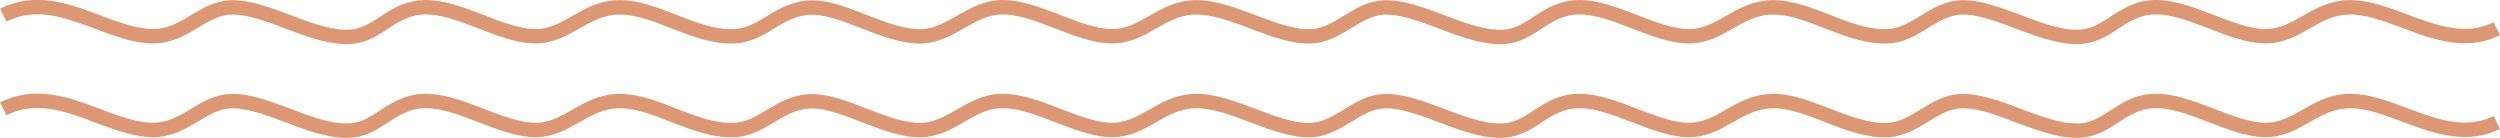
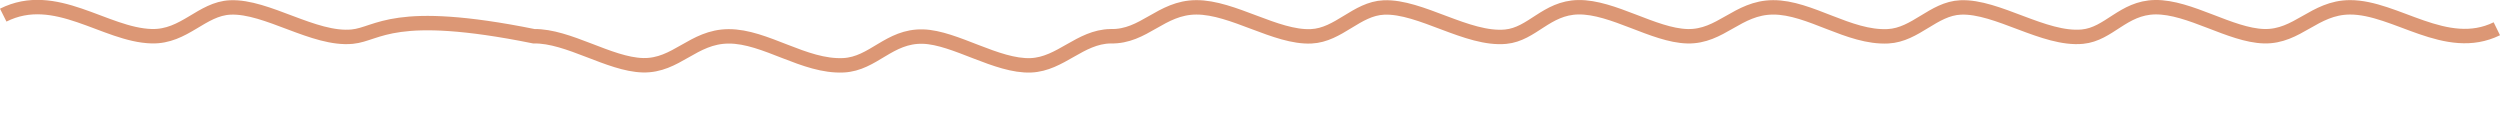
<svg xmlns="http://www.w3.org/2000/svg" width="346.766" height="19.111" viewBox="0 0 346.766 19.111">
  <g id="Groupe_292" data-name="Groupe 292" transform="translate(-786.559 -2387.926)">
-     <path id="Tracé_441" data-name="Tracé 441" d="M345.878,22.915c-7.037,3.448-14.03-3.006-20.393-2.973-4.933.027-7.232,4.13-11.89,4.007s-10.344-4.1-15.123-4.023c-4.443.076-6.382,3.733-10.072,4.085-5.287.505-11.837-4.271-16.895-4.052-3.79.165-6.217,3.806-10.083,4-5.421.265-10.843-4.039-15.937-4.012-4.933.026-7.232,4.13-11.89,4.007s-10.344-4.1-15.123-4.023c-4.443.076-6.382,3.733-10.072,4.085-5.287.505-11.837-4.271-16.895-4.052-3.792.165-6.244,3.827-10.088,4-4.866.22-10.875-4.037-15.93-4.02-4.925.018-7.23,4.132-11.892,4.009s-10.338-4.1-15.123-4.023c-4.25.069-6.91,3.861-11.056,4.033-4.694.194-10.533-3.859-14.961-3.985-4.71-.134-6.867,3.775-11.033,3.98-5.42.266-10.843-4.039-15.937-4.012-4.933.026-7.232,4.13-11.89,4.007s-10.344-4.1-15.123-4.023C54.029,20,52.09,23.659,48.4,24.011c-5.287.505-11.835-4.27-16.9-4.052-3.976.172-6.358,4.11-10.91,3.99C14.089,23.778,7.243,17.394,0,21.025" transform="translate(787.007 2382)" fill="none" stroke="#dc9775" stroke-width="2" />
-     <path id="Tracé_442" data-name="Tracé 442" d="M345.878,22.915c-7.037,3.448-14.03-3.006-20.393-2.973-4.933.027-7.232,4.13-11.89,4.007s-10.344-4.1-15.123-4.023c-4.443.076-6.382,3.733-10.072,4.085-5.287.505-11.837-4.271-16.895-4.052-3.79.165-6.217,3.806-10.083,4-5.421.265-10.843-4.039-15.937-4.012-4.933.026-7.232,4.13-11.89,4.007s-10.344-4.1-15.123-4.023c-4.443.076-6.382,3.733-10.072,4.085-5.287.505-11.837-4.271-16.895-4.052-3.792.165-6.244,3.827-10.088,4-4.866.22-10.875-4.037-15.93-4.02-4.925.018-7.23,4.132-11.892,4.009s-10.338-4.1-15.123-4.023c-4.25.069-6.91,3.861-11.056,4.033-4.694.194-10.533-3.859-14.961-3.985-4.71-.134-6.867,3.775-11.033,3.98-5.42.266-10.843-4.039-15.937-4.012-4.933.026-7.232,4.13-11.89,4.007s-10.344-4.1-15.123-4.023C54.029,20,52.09,23.659,48.4,24.011c-5.287.505-11.835-4.27-16.9-4.052-3.976.172-6.358,4.11-10.91,3.99C14.089,23.778,7.243,17.394,0,21.025" transform="translate(787.007 2369)" fill="none" stroke="#dc9775" stroke-width="2" />
+     <path id="Tracé_442" data-name="Tracé 442" d="M345.878,22.915c-7.037,3.448-14.03-3.006-20.393-2.973-4.933.027-7.232,4.13-11.89,4.007s-10.344-4.1-15.123-4.023c-4.443.076-6.382,3.733-10.072,4.085-5.287.505-11.837-4.271-16.895-4.052-3.79.165-6.217,3.806-10.083,4-5.421.265-10.843-4.039-15.937-4.012-4.933.026-7.232,4.13-11.89,4.007s-10.344-4.1-15.123-4.023c-4.443.076-6.382,3.733-10.072,4.085-5.287.505-11.837-4.271-16.895-4.052-3.792.165-6.244,3.827-10.088,4-4.866.22-10.875-4.037-15.93-4.02-4.925.018-7.23,4.132-11.892,4.009c-4.25.069-6.91,3.861-11.056,4.033-4.694.194-10.533-3.859-14.961-3.985-4.71-.134-6.867,3.775-11.033,3.98-5.42.266-10.843-4.039-15.937-4.012-4.933.026-7.232,4.13-11.89,4.007s-10.344-4.1-15.123-4.023C54.029,20,52.09,23.659,48.4,24.011c-5.287.505-11.835-4.27-16.9-4.052-3.976.172-6.358,4.11-10.91,3.99C14.089,23.778,7.243,17.394,0,21.025" transform="translate(787.007 2369)" fill="none" stroke="#dc9775" stroke-width="2" />
  </g>
</svg>